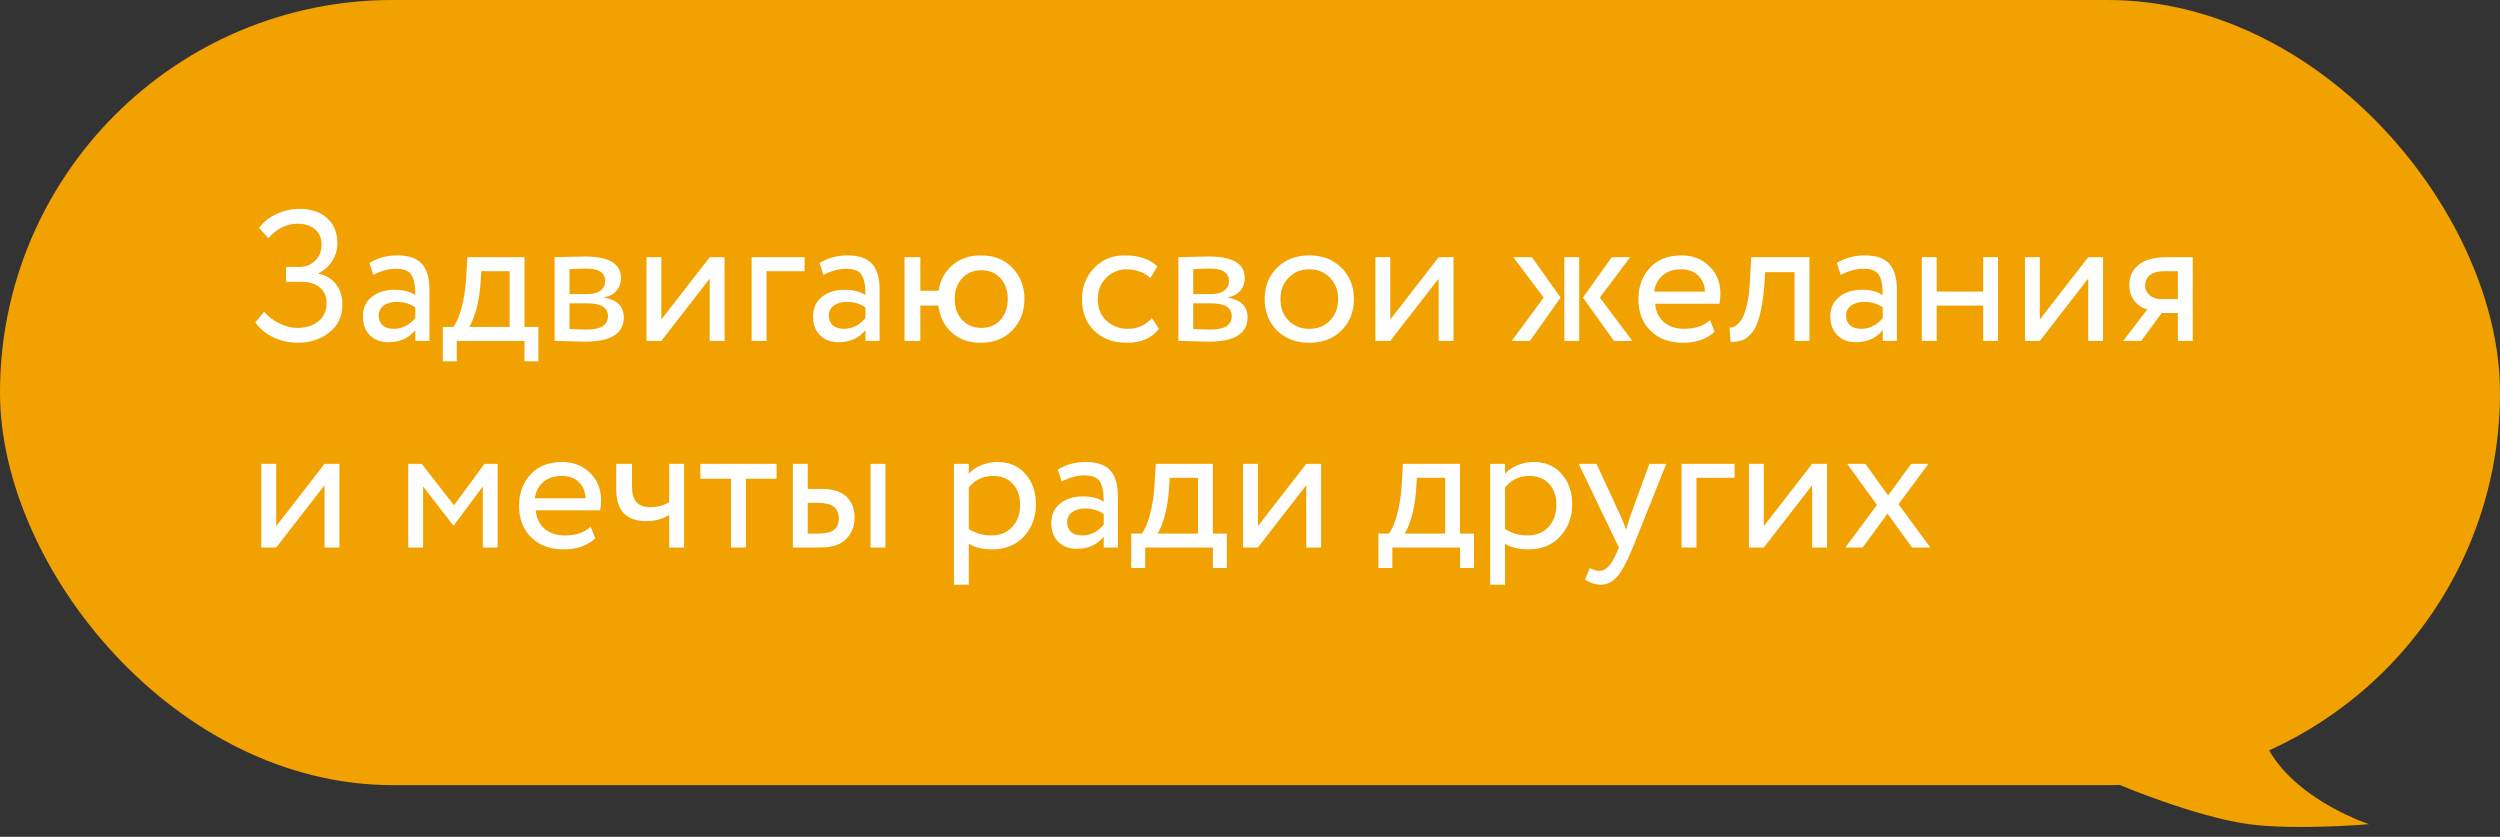
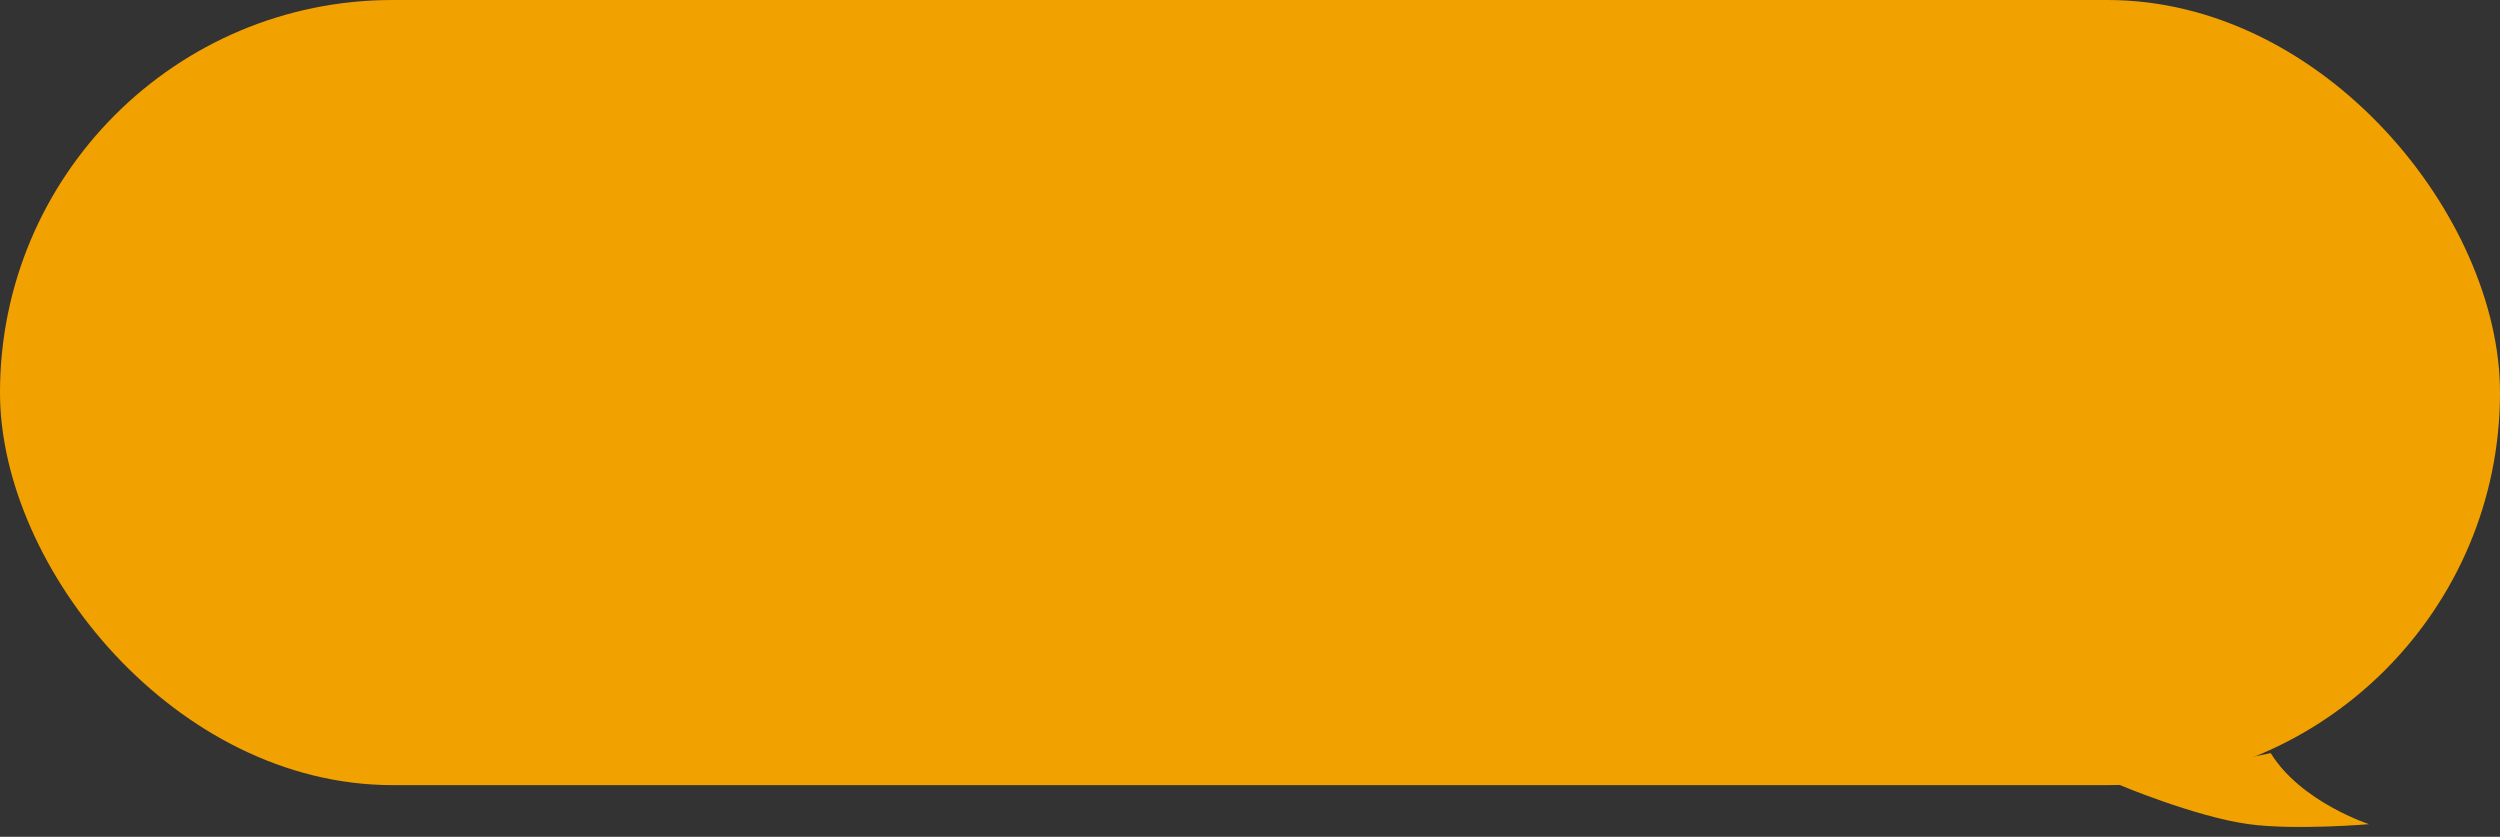
<svg xmlns="http://www.w3.org/2000/svg" width="242" height="81" viewBox="0 0 242 81" fill="none">
  <rect x="0" y="0" width="242" height="81" fill="#333333" stroke="none" />
-   <path d="M229.322 79.781C229.322 79.781 222.713 77.631 219.805 72.901C216.896 68.171 217.161 60 217.161 60L205 75.911C205 75.911 212.469 79.072 217.69 79.781C222.17 80.39 229.322 79.781 229.322 79.781Z" fill="#F1A100" />
+   <path d="M229.322 79.781C229.322 79.781 222.713 77.631 219.805 72.901L205 75.911C205 75.911 212.469 79.072 217.69 79.781C222.17 80.39 229.322 79.781 229.322 79.781Z" fill="#F1A100" />
  <rect width="242" height="76" rx="38" fill="#F1A100" />
-   <path d="M28.842 33.18C27.966 33.18 27.15 32.994 26.394 32.622C25.65 32.25 25.092 31.776 24.72 31.2L25.566 30.174C25.962 30.642 26.454 31.02 27.042 31.308C27.642 31.596 28.212 31.74 28.752 31.74C29.616 31.74 30.306 31.524 30.822 31.092C31.35 30.66 31.614 30.072 31.614 29.328C31.614 28.704 31.398 28.206 30.966 27.834C30.534 27.462 29.928 27.276 29.148 27.276H27.69V25.836H29.04C29.592 25.836 30.078 25.638 30.498 25.242C30.918 24.822 31.128 24.312 31.128 23.712C31.128 23.064 30.918 22.56 30.498 22.2C30.078 21.84 29.526 21.66 28.842 21.66C27.726 21.66 26.772 22.128 25.98 23.064L25.08 22.056C25.512 21.48 26.076 21.03 26.772 20.706C27.468 20.382 28.212 20.22 29.004 20.22C30.12 20.22 31.008 20.52 31.668 21.12C32.328 21.708 32.658 22.524 32.658 23.568C32.658 24.156 32.496 24.714 32.172 25.242C31.86 25.758 31.416 26.16 30.84 26.448V26.502C31.572 26.646 32.136 26.988 32.532 27.528C32.94 28.056 33.144 28.704 33.144 29.472C33.144 30.612 32.724 31.512 31.884 32.172C31.044 32.844 30.03 33.18 28.842 33.18ZM36.134 26.61L35.756 25.458C36.56 24.966 37.46 24.72 38.456 24.72C39.548 24.72 40.34 24.99 40.832 25.53C41.324 26.07 41.57 26.904 41.57 28.032V33H40.202V31.956C39.566 32.736 38.702 33.126 37.61 33.126C36.866 33.126 36.266 32.904 35.81 32.46C35.354 32.004 35.126 31.392 35.126 30.624C35.126 29.832 35.408 29.208 35.972 28.752C36.536 28.284 37.274 28.05 38.186 28.05C39.038 28.05 39.71 28.224 40.202 28.572C40.202 27.66 40.076 27.006 39.824 26.61C39.572 26.214 39.086 26.016 38.366 26.016C37.634 26.016 36.89 26.214 36.134 26.61ZM38.114 31.83C38.918 31.83 39.614 31.482 40.202 30.786V29.76C39.698 29.4 39.092 29.22 38.384 29.22C37.892 29.22 37.478 29.34 37.142 29.58C36.818 29.808 36.656 30.132 36.656 30.552C36.656 30.948 36.782 31.26 37.034 31.488C37.298 31.716 37.658 31.83 38.114 31.83ZM44.215 34.98H42.865V31.65H43.873C44.173 31.278 44.438 30.678 44.666 29.85C44.894 29.01 45.044 28.074 45.115 27.042L45.242 24.9H50.767V31.65H52.117V34.98H50.767V33H44.215V34.98ZM46.592 26.25L46.502 27.6C46.429 28.5 46.285 29.322 46.069 30.066C45.853 30.81 45.632 31.338 45.404 31.65H49.328V26.25H46.592ZM53.685 33V24.9C53.745 24.9 53.829 24.9 53.937 24.9C54.045 24.888 54.201 24.882 54.405 24.882C54.609 24.87 54.795 24.864 54.963 24.864C55.851 24.84 56.403 24.828 56.619 24.828C58.947 24.828 60.111 25.524 60.111 26.916C60.111 27.396 59.961 27.81 59.661 28.158C59.361 28.494 58.971 28.698 58.491 28.77V28.806C59.751 29.034 60.381 29.67 60.381 30.714C60.381 32.286 59.139 33.072 56.655 33.072C56.535 33.072 56.007 33.06 55.071 33.036C54.891 33.036 54.693 33.03 54.477 33.018C54.261 33.018 54.093 33.012 53.973 33C53.853 33 53.757 33 53.685 33ZM56.853 29.364H55.125V31.848C55.989 31.884 56.541 31.902 56.781 31.902C58.161 31.902 58.851 31.47 58.851 30.606C58.851 29.778 58.185 29.364 56.853 29.364ZM56.727 25.998C56.379 25.998 55.845 26.016 55.125 26.052V28.464H56.943C57.435 28.464 57.831 28.35 58.131 28.122C58.431 27.894 58.581 27.588 58.581 27.204C58.581 26.4 57.963 25.998 56.727 25.998ZM68.699 26.97L64.019 33H62.579V24.9H64.019V30.93L68.699 24.9H70.139V33H68.699V26.97ZM74.197 33H72.757V24.9H77.887V26.25H74.197V33ZM79.71 26.61L79.332 25.458C80.136 24.966 81.036 24.72 82.032 24.72C83.124 24.72 83.916 24.99 84.408 25.53C84.9 26.07 85.146 26.904 85.146 28.032V33H83.778V31.956C83.142 32.736 82.278 33.126 81.186 33.126C80.442 33.126 79.842 32.904 79.386 32.46C78.93 32.004 78.702 31.392 78.702 30.624C78.702 29.832 78.984 29.208 79.548 28.752C80.112 28.284 80.85 28.05 81.762 28.05C82.614 28.05 83.286 28.224 83.778 28.572C83.778 27.66 83.652 27.006 83.4 26.61C83.148 26.214 82.662 26.016 81.942 26.016C81.21 26.016 80.466 26.214 79.71 26.61ZM81.69 31.83C82.494 31.83 83.19 31.482 83.778 30.786V29.76C83.274 29.4 82.668 29.22 81.96 29.22C81.468 29.22 81.054 29.34 80.718 29.58C80.394 29.808 80.232 30.132 80.232 30.552C80.232 30.948 80.358 31.26 80.61 31.488C80.874 31.716 81.234 31.83 81.69 31.83ZM89.088 33H87.558V24.9H89.088V28.14H90.852C91.02 27.108 91.47 26.28 92.202 25.656C92.946 25.032 93.858 24.72 94.938 24.72C96.21 24.72 97.23 25.122 97.998 25.926C98.778 26.73 99.168 27.738 99.168 28.95C99.168 30.162 98.772 31.176 97.98 31.992C97.2 32.784 96.186 33.18 94.938 33.18C93.798 33.18 92.862 32.85 92.13 32.19C91.398 31.53 90.966 30.66 90.834 29.58H89.088V33ZM93.138 26.934C92.658 27.45 92.418 28.122 92.418 28.95C92.418 29.778 92.658 30.45 93.138 30.966C93.618 31.482 94.236 31.74 94.992 31.74C95.748 31.74 96.36 31.488 96.828 30.984C97.308 30.468 97.548 29.79 97.548 28.95C97.548 28.122 97.314 27.45 96.846 26.934C96.378 26.418 95.76 26.16 94.992 26.16C94.236 26.16 93.618 26.418 93.138 26.934ZM111.504 30.786L112.188 31.83C111.492 32.73 110.454 33.18 109.074 33.18C107.778 33.18 106.728 32.796 105.924 32.028C105.132 31.26 104.736 30.234 104.736 28.95C104.736 27.762 105.126 26.76 105.906 25.944C106.686 25.128 107.664 24.72 108.84 24.72C110.256 24.72 111.318 25.074 112.026 25.782L111.36 26.916C110.736 26.352 109.962 26.07 109.038 26.07C108.282 26.07 107.628 26.346 107.076 26.898C106.536 27.438 106.266 28.122 106.266 28.95C106.266 29.826 106.542 30.522 107.094 31.038C107.658 31.566 108.354 31.83 109.182 31.83C110.118 31.83 110.892 31.482 111.504 30.786ZM114.066 33V24.9C114.126 24.9 114.21 24.9 114.318 24.9C114.426 24.888 114.582 24.882 114.786 24.882C114.99 24.87 115.176 24.864 115.344 24.864C116.232 24.84 116.784 24.828 117 24.828C119.328 24.828 120.492 25.524 120.492 26.916C120.492 27.396 120.342 27.81 120.042 28.158C119.742 28.494 119.352 28.698 118.872 28.77V28.806C120.132 29.034 120.762 29.67 120.762 30.714C120.762 32.286 119.52 33.072 117.036 33.072C116.916 33.072 116.388 33.06 115.452 33.036C115.272 33.036 115.074 33.03 114.858 33.018C114.642 33.018 114.474 33.012 114.354 33C114.234 33 114.138 33 114.066 33ZM117.234 29.364H115.506V31.848C116.37 31.884 116.922 31.902 117.162 31.902C118.542 31.902 119.232 31.47 119.232 30.606C119.232 29.778 118.566 29.364 117.234 29.364ZM117.108 25.998C116.76 25.998 116.226 26.016 115.506 26.052V28.464H117.324C117.816 28.464 118.212 28.35 118.512 28.122C118.812 27.894 118.962 27.588 118.962 27.204C118.962 26.4 118.344 25.998 117.108 25.998ZM123.608 31.992C122.816 31.176 122.42 30.162 122.42 28.95C122.42 27.726 122.816 26.718 123.608 25.926C124.412 25.122 125.456 24.72 126.74 24.72C128.024 24.72 129.062 25.122 129.854 25.926C130.658 26.718 131.06 27.726 131.06 28.95C131.06 30.174 130.658 31.188 129.854 31.992C129.062 32.784 128.024 33.18 126.74 33.18C125.468 33.18 124.424 32.784 123.608 31.992ZM124.742 26.88C124.214 27.408 123.95 28.098 123.95 28.95C123.95 29.802 124.208 30.492 124.724 31.02C125.252 31.56 125.924 31.83 126.74 31.83C127.556 31.83 128.222 31.566 128.738 31.038C129.266 30.498 129.53 29.802 129.53 28.95C129.53 28.122 129.266 27.432 128.738 26.88C128.222 26.34 127.556 26.07 126.74 26.07C125.924 26.07 125.258 26.34 124.742 26.88ZM139.258 26.97L134.578 33H133.138V24.9H134.578V30.93L139.258 24.9H140.698V33H139.258V26.97ZM156.017 24.9H157.799L154.865 28.806L158.015 33H156.232L153.227 28.806L156.017 24.9ZM152.867 33H151.427V24.9H152.867V33ZM146.333 33L149.429 28.806L146.495 24.9H148.295L151.067 28.806L148.097 33H146.333ZM165.526 30.984L165.976 32.118C165.196 32.826 164.182 33.18 162.934 33.18C161.614 33.18 160.564 32.796 159.784 32.028C158.992 31.26 158.596 30.234 158.596 28.95C158.596 27.738 158.968 26.73 159.712 25.926C160.444 25.122 161.464 24.72 162.772 24.72C163.852 24.72 164.746 25.068 165.454 25.764C166.174 26.448 166.534 27.336 166.534 28.428C166.534 28.776 166.504 29.1 166.444 29.4H160.216C160.276 30.156 160.558 30.75 161.062 31.182C161.578 31.614 162.238 31.83 163.042 31.83C164.098 31.83 164.926 31.548 165.526 30.984ZM162.7 26.07C161.992 26.07 161.404 26.268 160.936 26.664C160.48 27.06 160.21 27.582 160.126 28.23H165.04C165.004 27.558 164.776 27.03 164.356 26.646C163.948 26.262 163.396 26.07 162.7 26.07ZM175.155 33H173.715V26.34H170.871L170.781 27.708C170.685 28.824 170.541 29.754 170.349 30.498C170.169 31.23 169.929 31.782 169.629 32.154C169.341 32.514 169.035 32.766 168.711 32.91C168.387 33.042 167.991 33.108 167.523 33.108L167.415 31.704C167.547 31.716 167.685 31.698 167.829 31.65C167.973 31.59 168.129 31.47 168.297 31.29C168.477 31.11 168.633 30.87 168.765 30.57C168.909 30.27 169.035 29.85 169.143 29.31C169.263 28.758 169.341 28.128 169.377 27.42L169.521 24.9H175.155V33ZM178.183 26.61L177.805 25.458C178.609 24.966 179.509 24.72 180.505 24.72C181.597 24.72 182.389 24.99 182.881 25.53C183.373 26.07 183.619 26.904 183.619 28.032V33H182.251V31.956C181.615 32.736 180.751 33.126 179.659 33.126C178.915 33.126 178.315 32.904 177.859 32.46C177.403 32.004 177.175 31.392 177.175 30.624C177.175 29.832 177.457 29.208 178.021 28.752C178.585 28.284 179.323 28.05 180.235 28.05C181.087 28.05 181.759 28.224 182.251 28.572C182.251 27.66 182.125 27.006 181.873 26.61C181.621 26.214 181.135 26.016 180.415 26.016C179.683 26.016 178.939 26.214 178.183 26.61ZM180.163 31.83C180.967 31.83 181.663 31.482 182.251 30.786V29.76C181.747 29.4 181.141 29.22 180.433 29.22C179.941 29.22 179.527 29.34 179.191 29.58C178.867 29.808 178.705 30.132 178.705 30.552C178.705 30.948 178.831 31.26 179.083 31.488C179.347 31.716 179.707 31.83 180.163 31.83ZM193.41 33H191.97V29.58H187.47V33H186.03V24.9H187.47V28.23H191.97V24.9H193.41V33ZM202.135 26.97L197.455 33H196.015V24.9H197.455V30.93L202.135 24.9H203.575V33H202.135V26.97ZM209.738 24.9H212.258V33H210.818V30.3H209.252L207.272 33H205.526L207.866 29.94C207.374 29.832 206.96 29.568 206.624 29.148C206.288 28.716 206.12 28.2 206.12 27.6C206.12 26.772 206.42 26.118 207.02 25.638C207.62 25.146 208.526 24.9 209.738 24.9ZM207.65 27.636C207.65 28.02 207.8 28.338 208.1 28.59C208.4 28.83 208.754 28.95 209.162 28.95H210.818V26.25H209.504C208.892 26.25 208.43 26.376 208.118 26.628C207.806 26.88 207.65 27.216 207.65 27.636ZM31.416 46.97L26.736 53H25.296V44.9H26.736V50.93L31.416 44.9H32.856V53H31.416V46.97ZM40.957 53H39.517V44.9H40.831L43.945 48.914L46.897 44.9H48.175V53H46.735V47.096L43.927 50.858H43.873L40.957 47.096V53ZM57.174 50.984L57.624 52.118C56.844 52.826 55.83 53.18 54.582 53.18C53.262 53.18 52.212 52.796 51.432 52.028C50.64 51.26 50.244 50.234 50.244 48.95C50.244 47.738 50.616 46.73 51.36 45.926C52.092 45.122 53.112 44.72 54.42 44.72C55.5 44.72 56.394 45.068 57.102 45.764C57.822 46.448 58.182 47.336 58.182 48.428C58.182 48.776 58.152 49.1 58.092 49.4H51.864C51.924 50.156 52.206 50.75 52.71 51.182C53.226 51.614 53.886 51.83 54.69 51.83C55.746 51.83 56.574 51.548 57.174 50.984ZM54.348 46.07C53.64 46.07 53.052 46.268 52.584 46.664C52.128 47.06 51.858 47.582 51.774 48.23H56.688C56.652 47.558 56.424 47.03 56.004 46.646C55.596 46.262 55.044 46.07 54.348 46.07ZM64.78 44.9H66.22V53H64.78V49.85C64.156 50.246 63.406 50.444 62.53 50.444C60.61 50.444 59.65 49.412 59.65 47.348V44.9H61.18V47.186C61.18 48.458 61.762 49.094 62.926 49.094C63.682 49.094 64.3 48.926 64.78 48.59V44.9ZM70.763 46.34H67.793V44.9H75.173V46.34H72.203V53H70.763V46.34ZM79.357 53H76.747V44.9H78.187V47.33H79.519C80.623 47.33 81.433 47.582 81.949 48.086C82.465 48.578 82.723 49.256 82.723 50.12C82.723 50.936 82.453 51.62 81.913 52.172C81.397 52.724 80.545 53 79.357 53ZM85.711 53H84.271V44.9H85.711V53ZM79.249 48.68H78.187V51.65H79.231C79.915 51.65 80.413 51.53 80.725 51.29C81.037 51.05 81.193 50.678 81.193 50.174C81.193 49.178 80.545 48.68 79.249 48.68ZM93.779 56.6H92.339V44.9H93.779V45.854C94.067 45.518 94.463 45.248 94.967 45.044C95.471 44.828 95.993 44.72 96.533 44.72C97.685 44.72 98.591 45.104 99.251 45.872C99.935 46.628 100.277 47.612 100.277 48.824C100.277 50.06 99.887 51.098 99.107 51.938C98.339 52.766 97.325 53.18 96.065 53.18C95.093 53.18 94.331 52.994 93.779 52.622V56.6ZM96.119 46.07C95.159 46.07 94.379 46.442 93.779 47.186V51.2C94.415 51.62 95.135 51.83 95.939 51.83C96.791 51.83 97.469 51.56 97.973 51.02C98.489 50.468 98.747 49.754 98.747 48.878C98.747 48.026 98.513 47.348 98.045 46.844C97.577 46.328 96.935 46.07 96.119 46.07ZM102.773 46.61L102.395 45.458C103.199 44.966 104.099 44.72 105.095 44.72C106.187 44.72 106.979 44.99 107.471 45.53C107.963 46.07 108.209 46.904 108.209 48.032V53H106.841V51.956C106.205 52.736 105.341 53.126 104.249 53.126C103.505 53.126 102.905 52.904 102.449 52.46C101.993 52.004 101.765 51.392 101.765 50.624C101.765 49.832 102.047 49.208 102.611 48.752C103.175 48.284 103.913 48.05 104.825 48.05C105.677 48.05 106.349 48.224 106.841 48.572C106.841 47.66 106.715 47.006 106.463 46.61C106.211 46.214 105.725 46.016 105.005 46.016C104.273 46.016 103.529 46.214 102.773 46.61ZM104.753 51.83C105.557 51.83 106.253 51.482 106.841 50.786V49.76C106.337 49.4 105.731 49.22 105.023 49.22C104.531 49.22 104.117 49.34 103.781 49.58C103.457 49.808 103.295 50.132 103.295 50.552C103.295 50.948 103.421 51.26 103.673 51.488C103.937 51.716 104.297 51.83 104.753 51.83ZM110.854 54.98H109.504V51.65H110.512C110.812 51.278 111.076 50.678 111.304 49.85C111.532 49.01 111.682 48.074 111.754 47.042L111.88 44.9H117.406V51.65H118.756V54.98H117.406V53H110.854V54.98ZM113.23 46.25L113.14 47.6C113.068 48.5 112.924 49.322 112.708 50.066C112.492 50.81 112.27 51.338 112.042 51.65H115.966V46.25H113.23ZM126.443 46.97L121.763 53H120.323V44.9H121.763V50.93L126.443 44.9H127.883V53H126.443V46.97ZM134.778 54.98H133.428V51.65H134.436C134.736 51.278 135 50.678 135.228 49.85C135.456 49.01 135.606 48.074 135.678 47.042L135.804 44.9H141.33V51.65H142.68V54.98H141.33V53H134.778V54.98ZM137.154 46.25L137.064 47.6C136.992 48.5 136.848 49.322 136.632 50.066C136.416 50.81 136.194 51.338 135.966 51.65H139.89V46.25H137.154ZM145.687 56.6H144.247V44.9H145.687V45.854C145.975 45.518 146.371 45.248 146.875 45.044C147.379 44.828 147.901 44.72 148.441 44.72C149.593 44.72 150.499 45.104 151.159 45.872C151.843 46.628 152.185 47.612 152.185 48.824C152.185 50.06 151.795 51.098 151.015 51.938C150.247 52.766 149.233 53.18 147.973 53.18C147.001 53.18 146.239 52.994 145.687 52.622V56.6ZM148.027 46.07C147.067 46.07 146.287 46.442 145.687 47.186V51.2C146.323 51.62 147.043 51.83 147.847 51.83C148.699 51.83 149.377 51.56 149.881 51.02C150.397 50.468 150.655 49.754 150.655 48.878C150.655 48.026 150.421 47.348 149.953 46.844C149.485 46.328 148.843 46.07 148.027 46.07ZM159.657 44.9H161.295L158.055 53C157.467 54.428 156.957 55.376 156.525 55.844C156.069 56.348 155.547 56.6 154.959 56.6C154.431 56.6 153.921 56.432 153.429 56.096L153.897 54.998C154.281 55.178 154.581 55.268 154.797 55.268C155.133 55.268 155.433 55.124 155.697 54.836C155.973 54.548 156.249 54.08 156.525 53.432L156.705 53L152.817 44.9H154.545L156.921 50.048C156.969 50.132 157.131 50.54 157.407 51.272C157.515 50.876 157.641 50.462 157.785 50.03L159.657 44.9ZM164.215 53H162.775V44.9H167.905V46.25H164.215V53ZM175.416 46.97L170.736 53H169.296V44.9H170.736V50.93L175.416 44.9H176.856V53H175.416V46.97ZM185 44.9H186.674L183.776 48.806L186.854 53H185.09L182.714 49.724L180.302 53H178.628L181.688 48.878L178.808 44.9H180.572L182.768 47.96L185 44.9Z" fill="white" />
</svg>